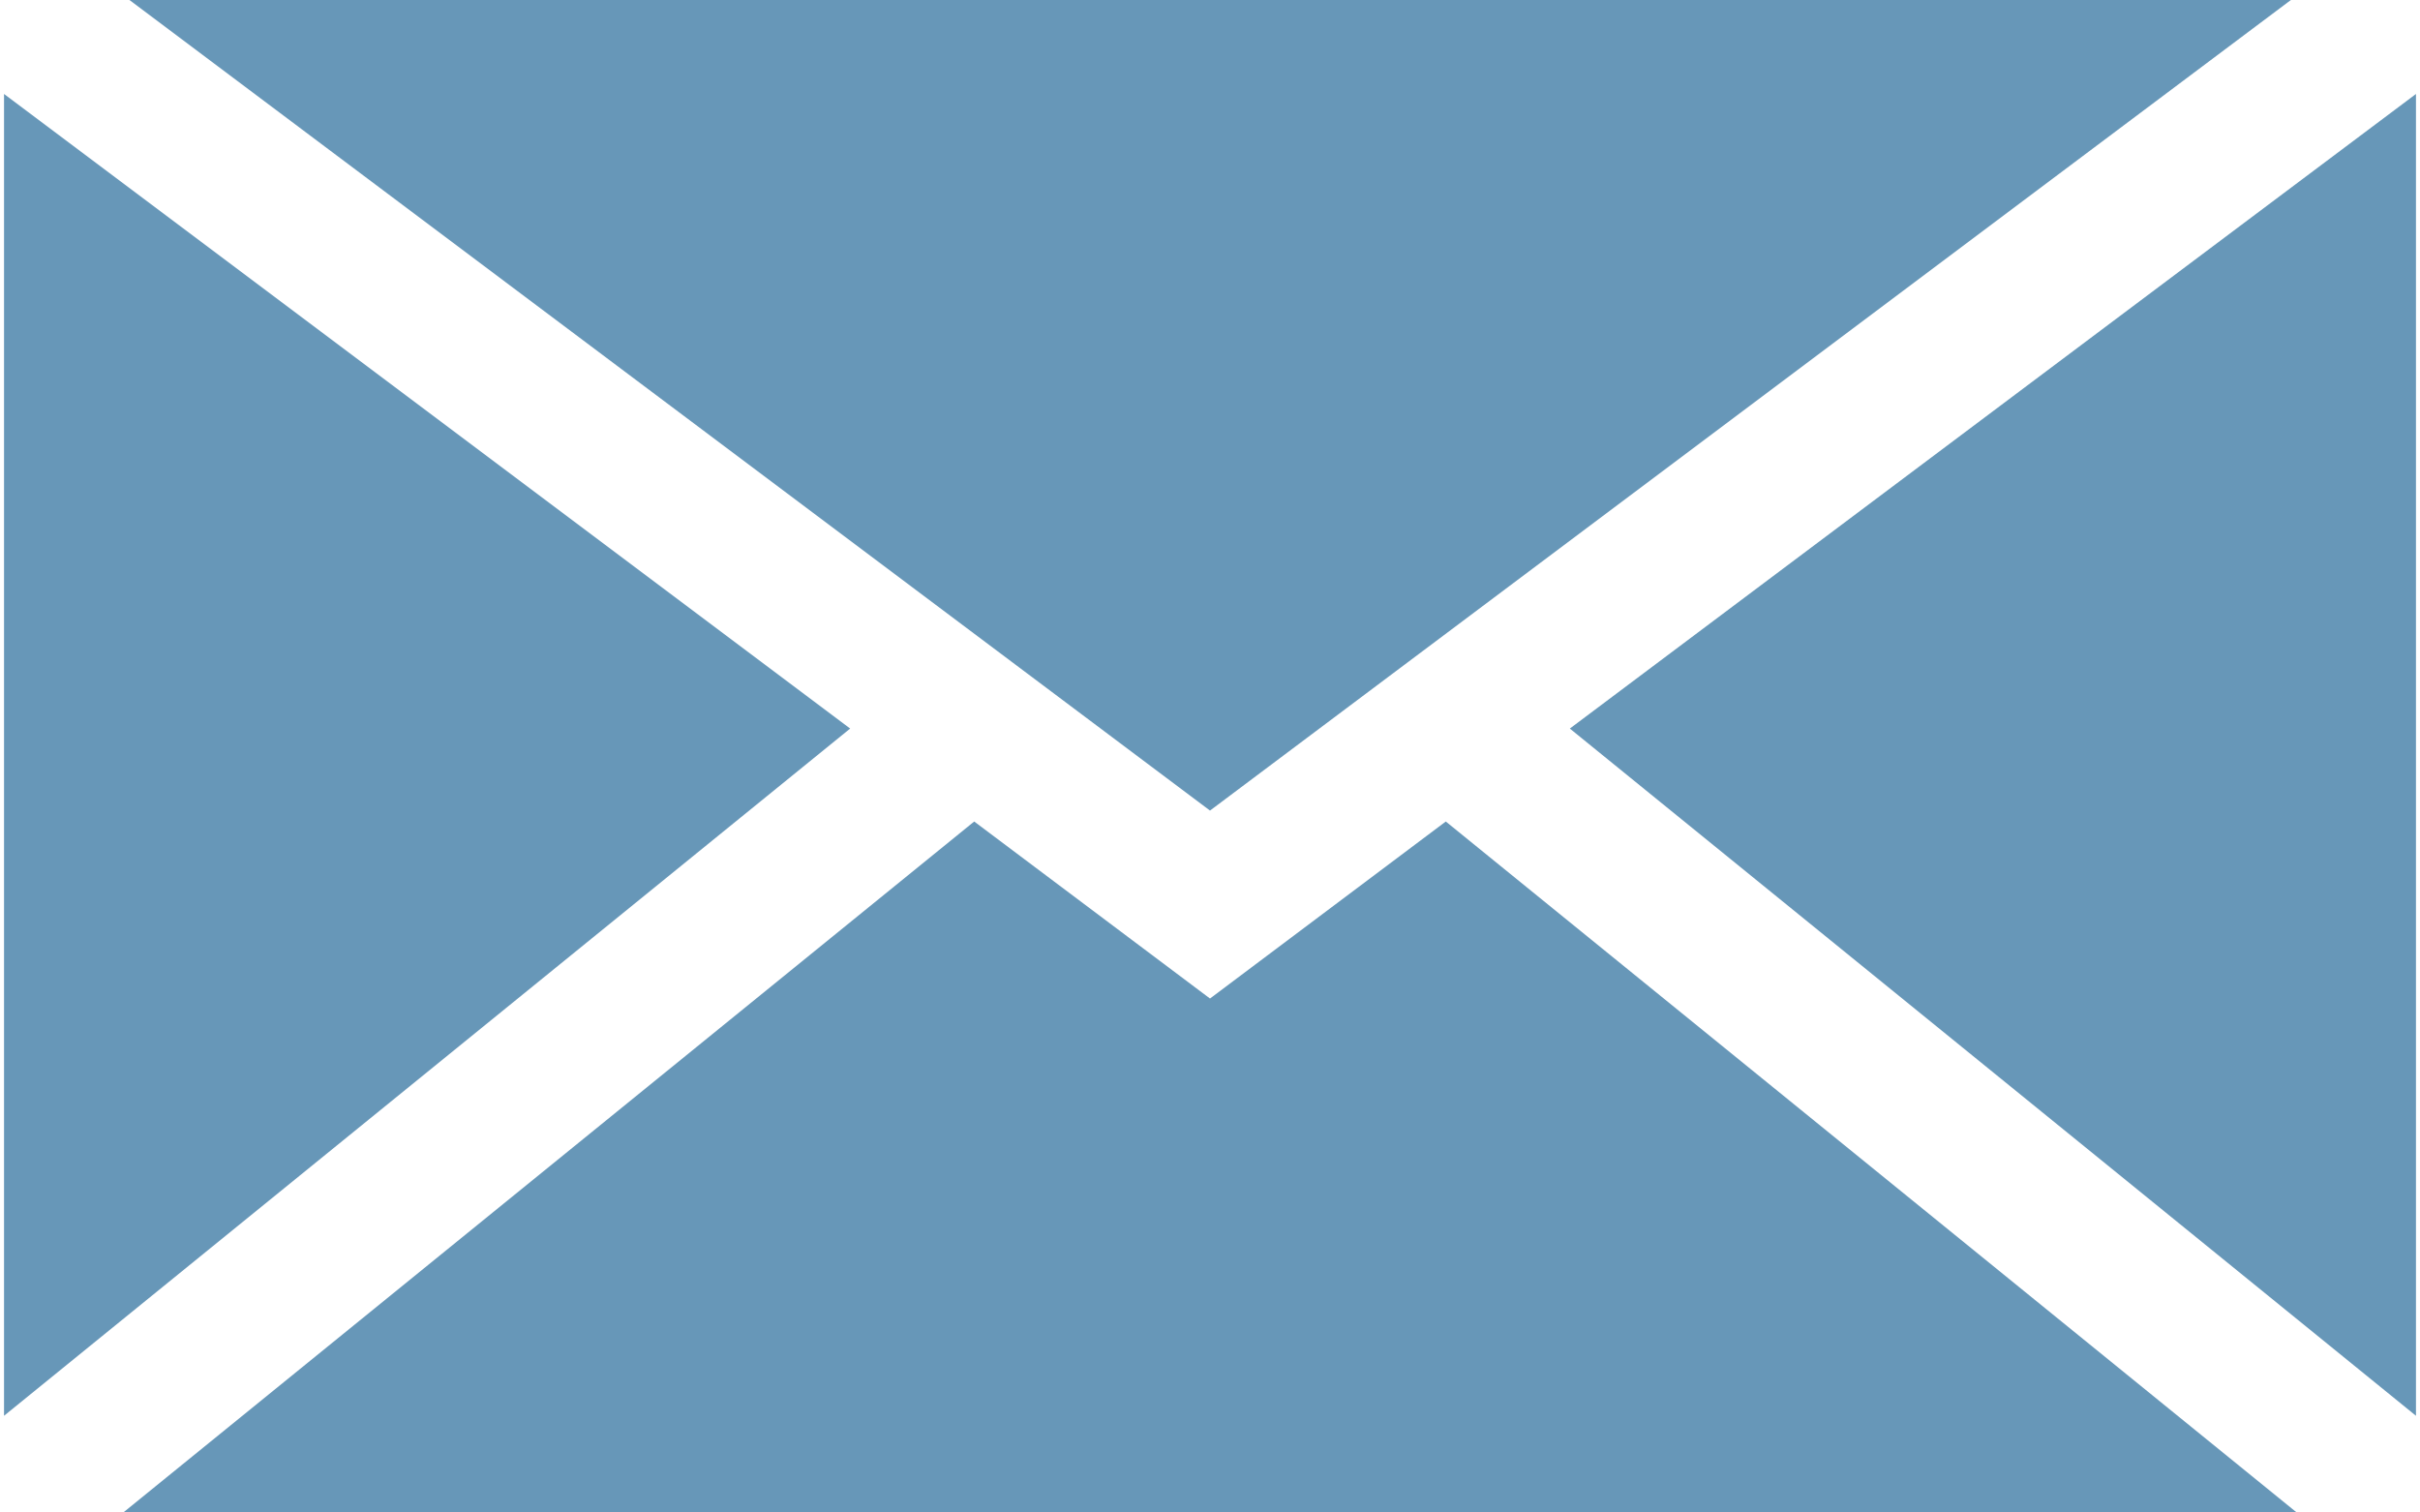
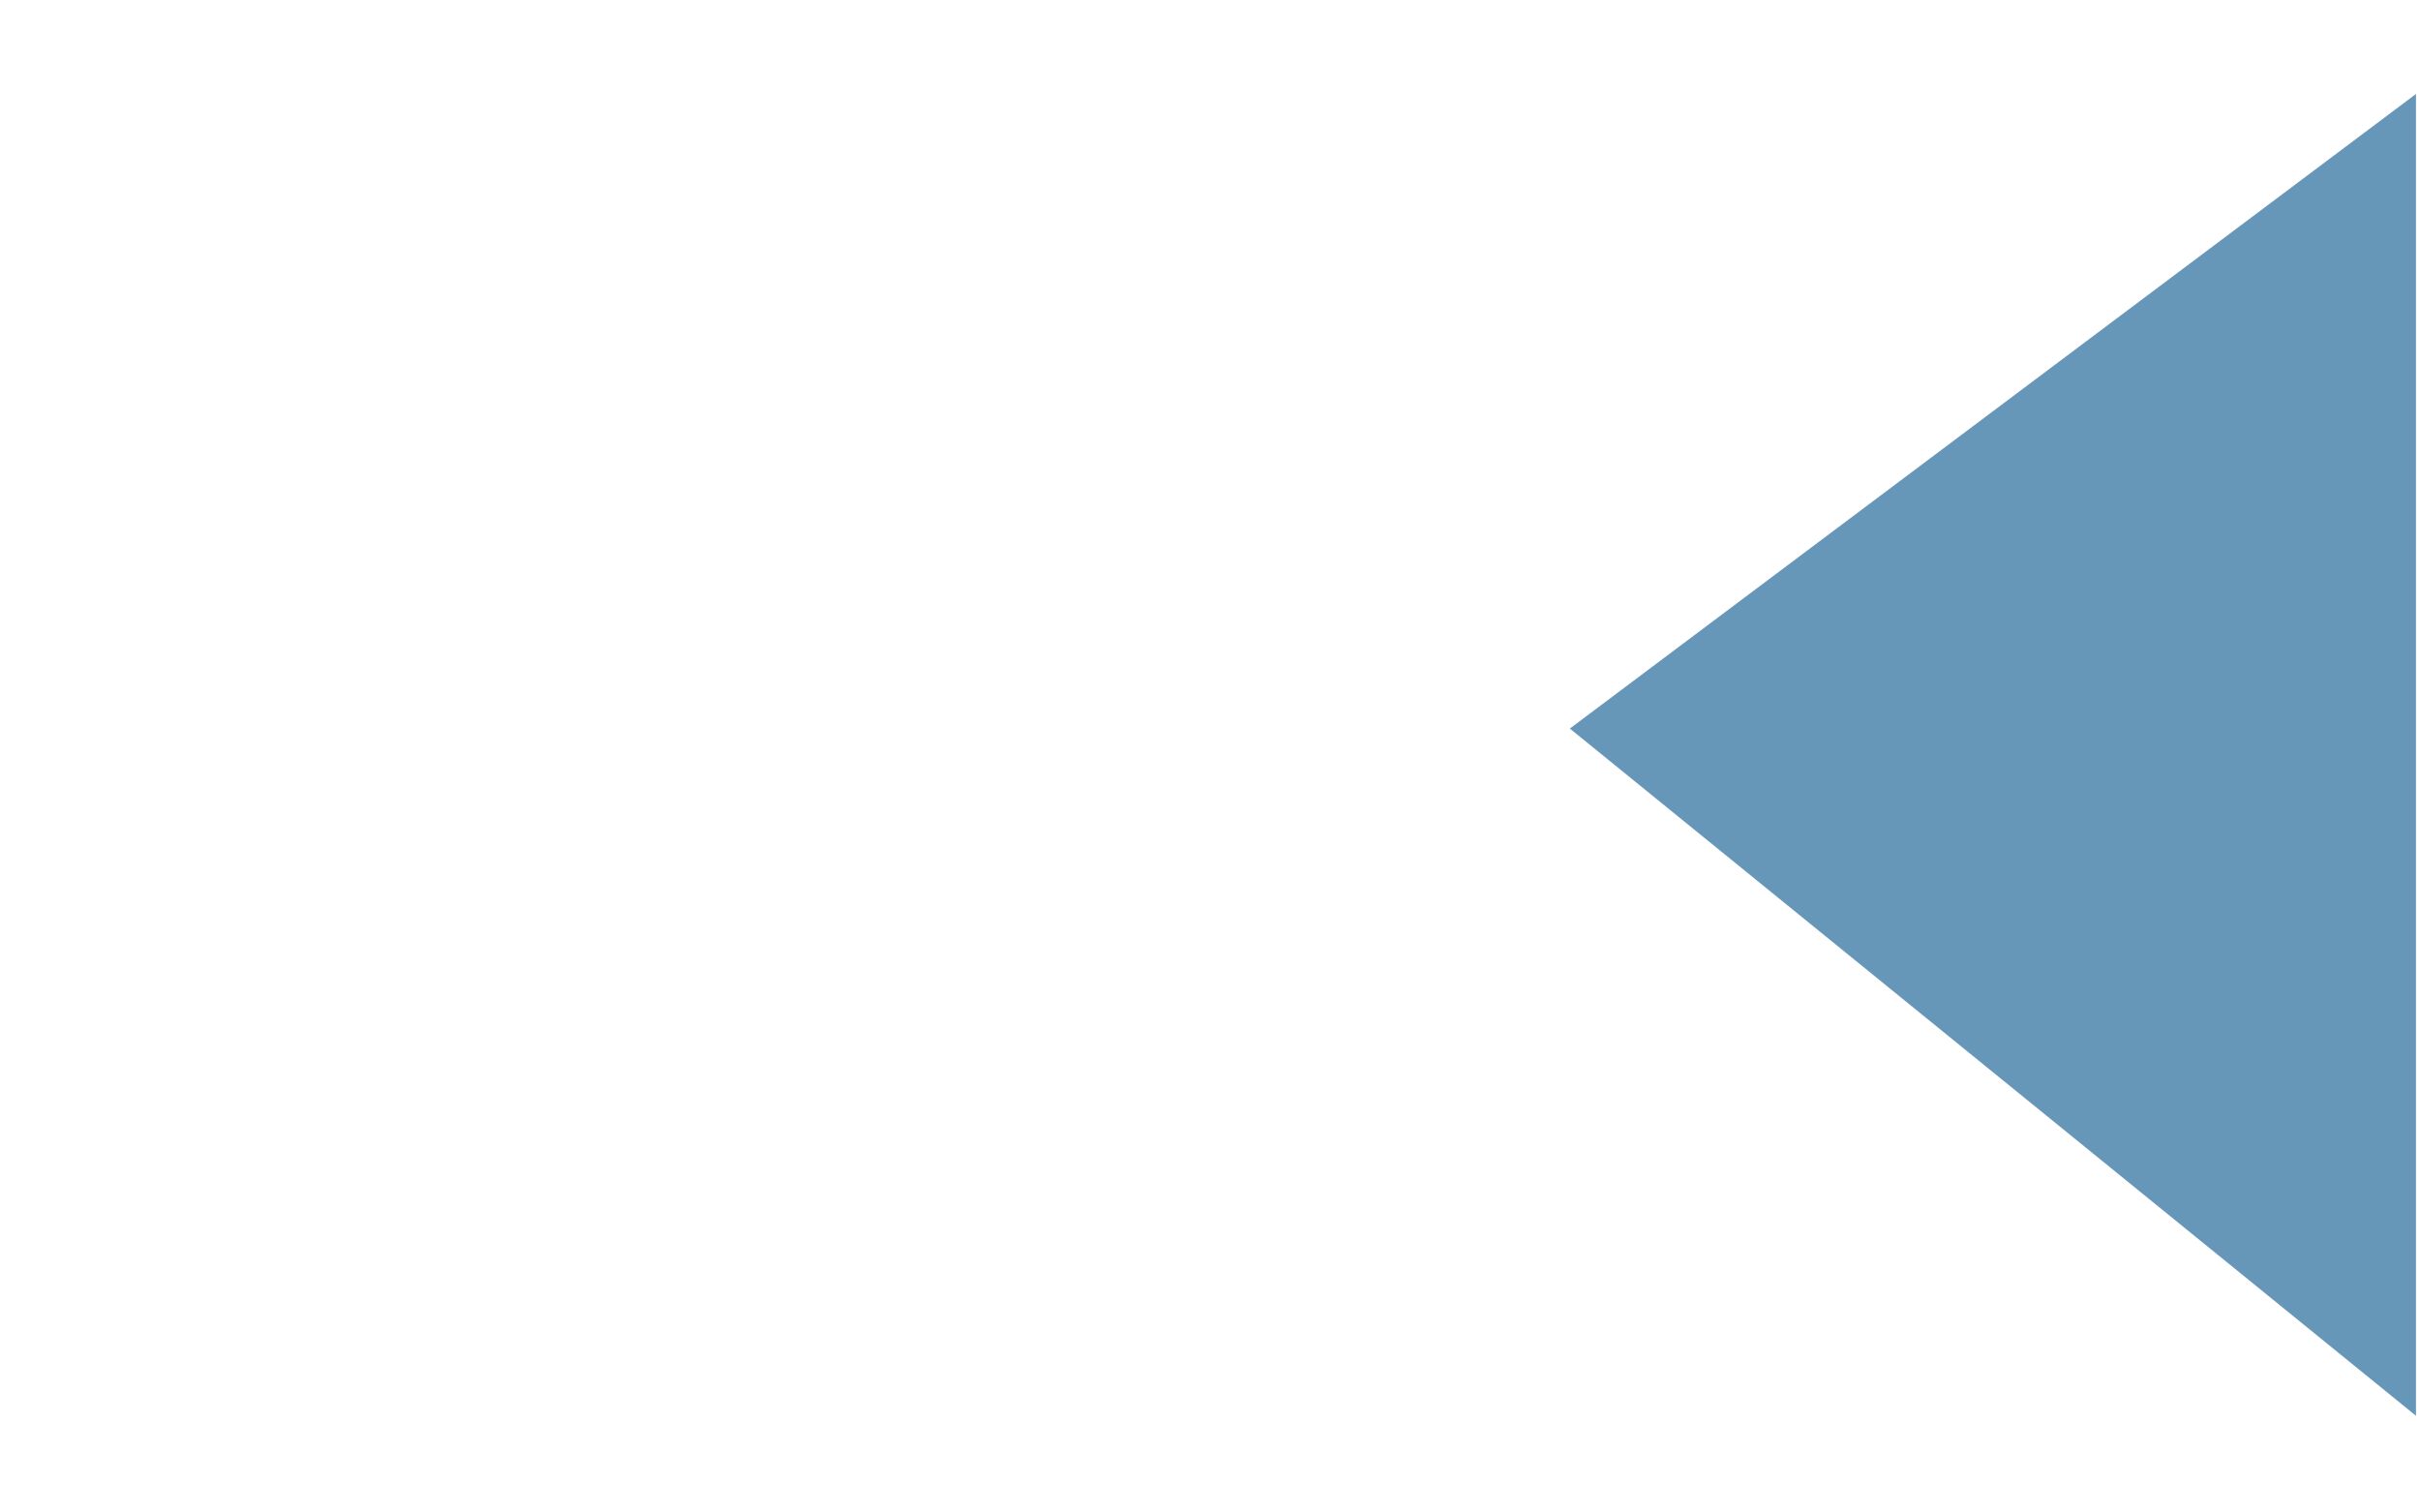
<svg xmlns="http://www.w3.org/2000/svg" id="Ebene_1" data-name="Ebene 1" viewBox="0 0 70.58 44.26" width="24" height="15">
  <defs>
    <style>.cls-1{fill:#6797b8;}</style>
  </defs>
-   <polygon class="cls-1" points="24.76 21.32 0 41.43 0 2.75 24.76 21.32" />
-   <polygon class="cls-1" points="35.29 23.72 3.67 0 66.92 0 35.29 23.72" />
-   <polygon class="cls-1" points="42.19 24.04 67.09 44.26 3.49 44.26 28.39 24.04 35.29 29.22 42.19 24.04" />
  <polygon class="cls-1" points="70.58 2.75 70.58 41.43 45.82 21.32 70.58 2.75" />
</svg>